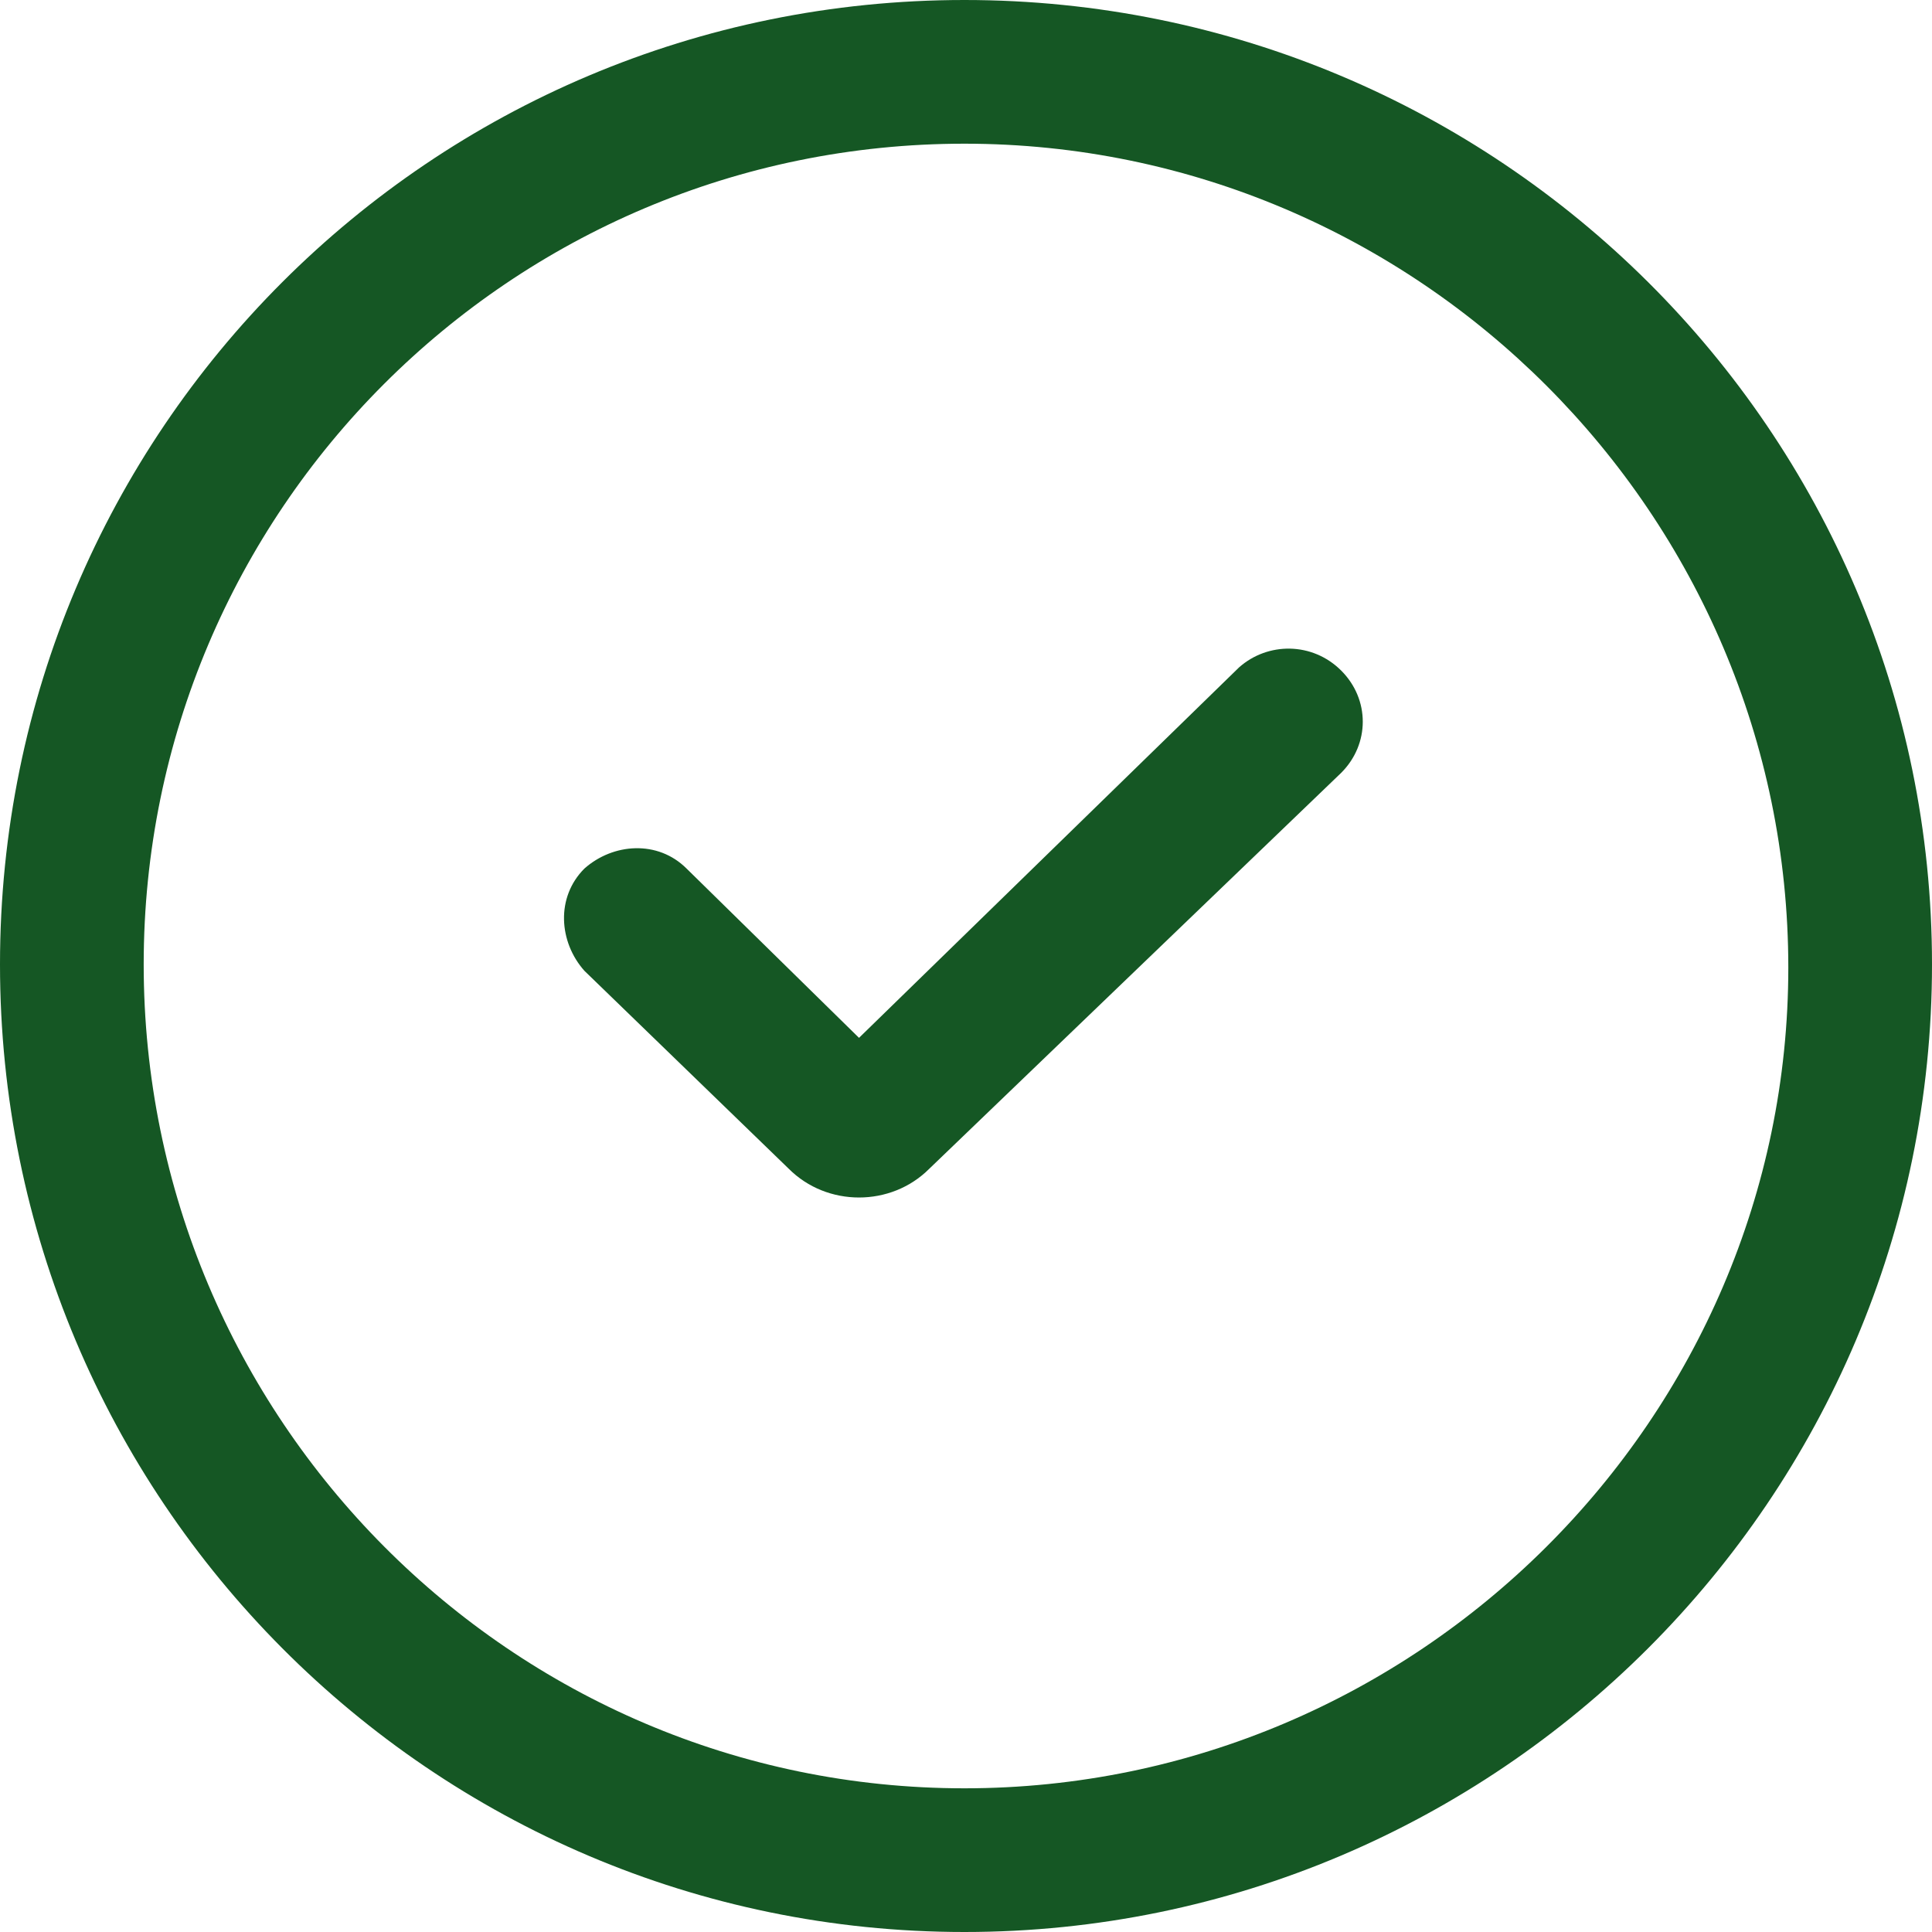
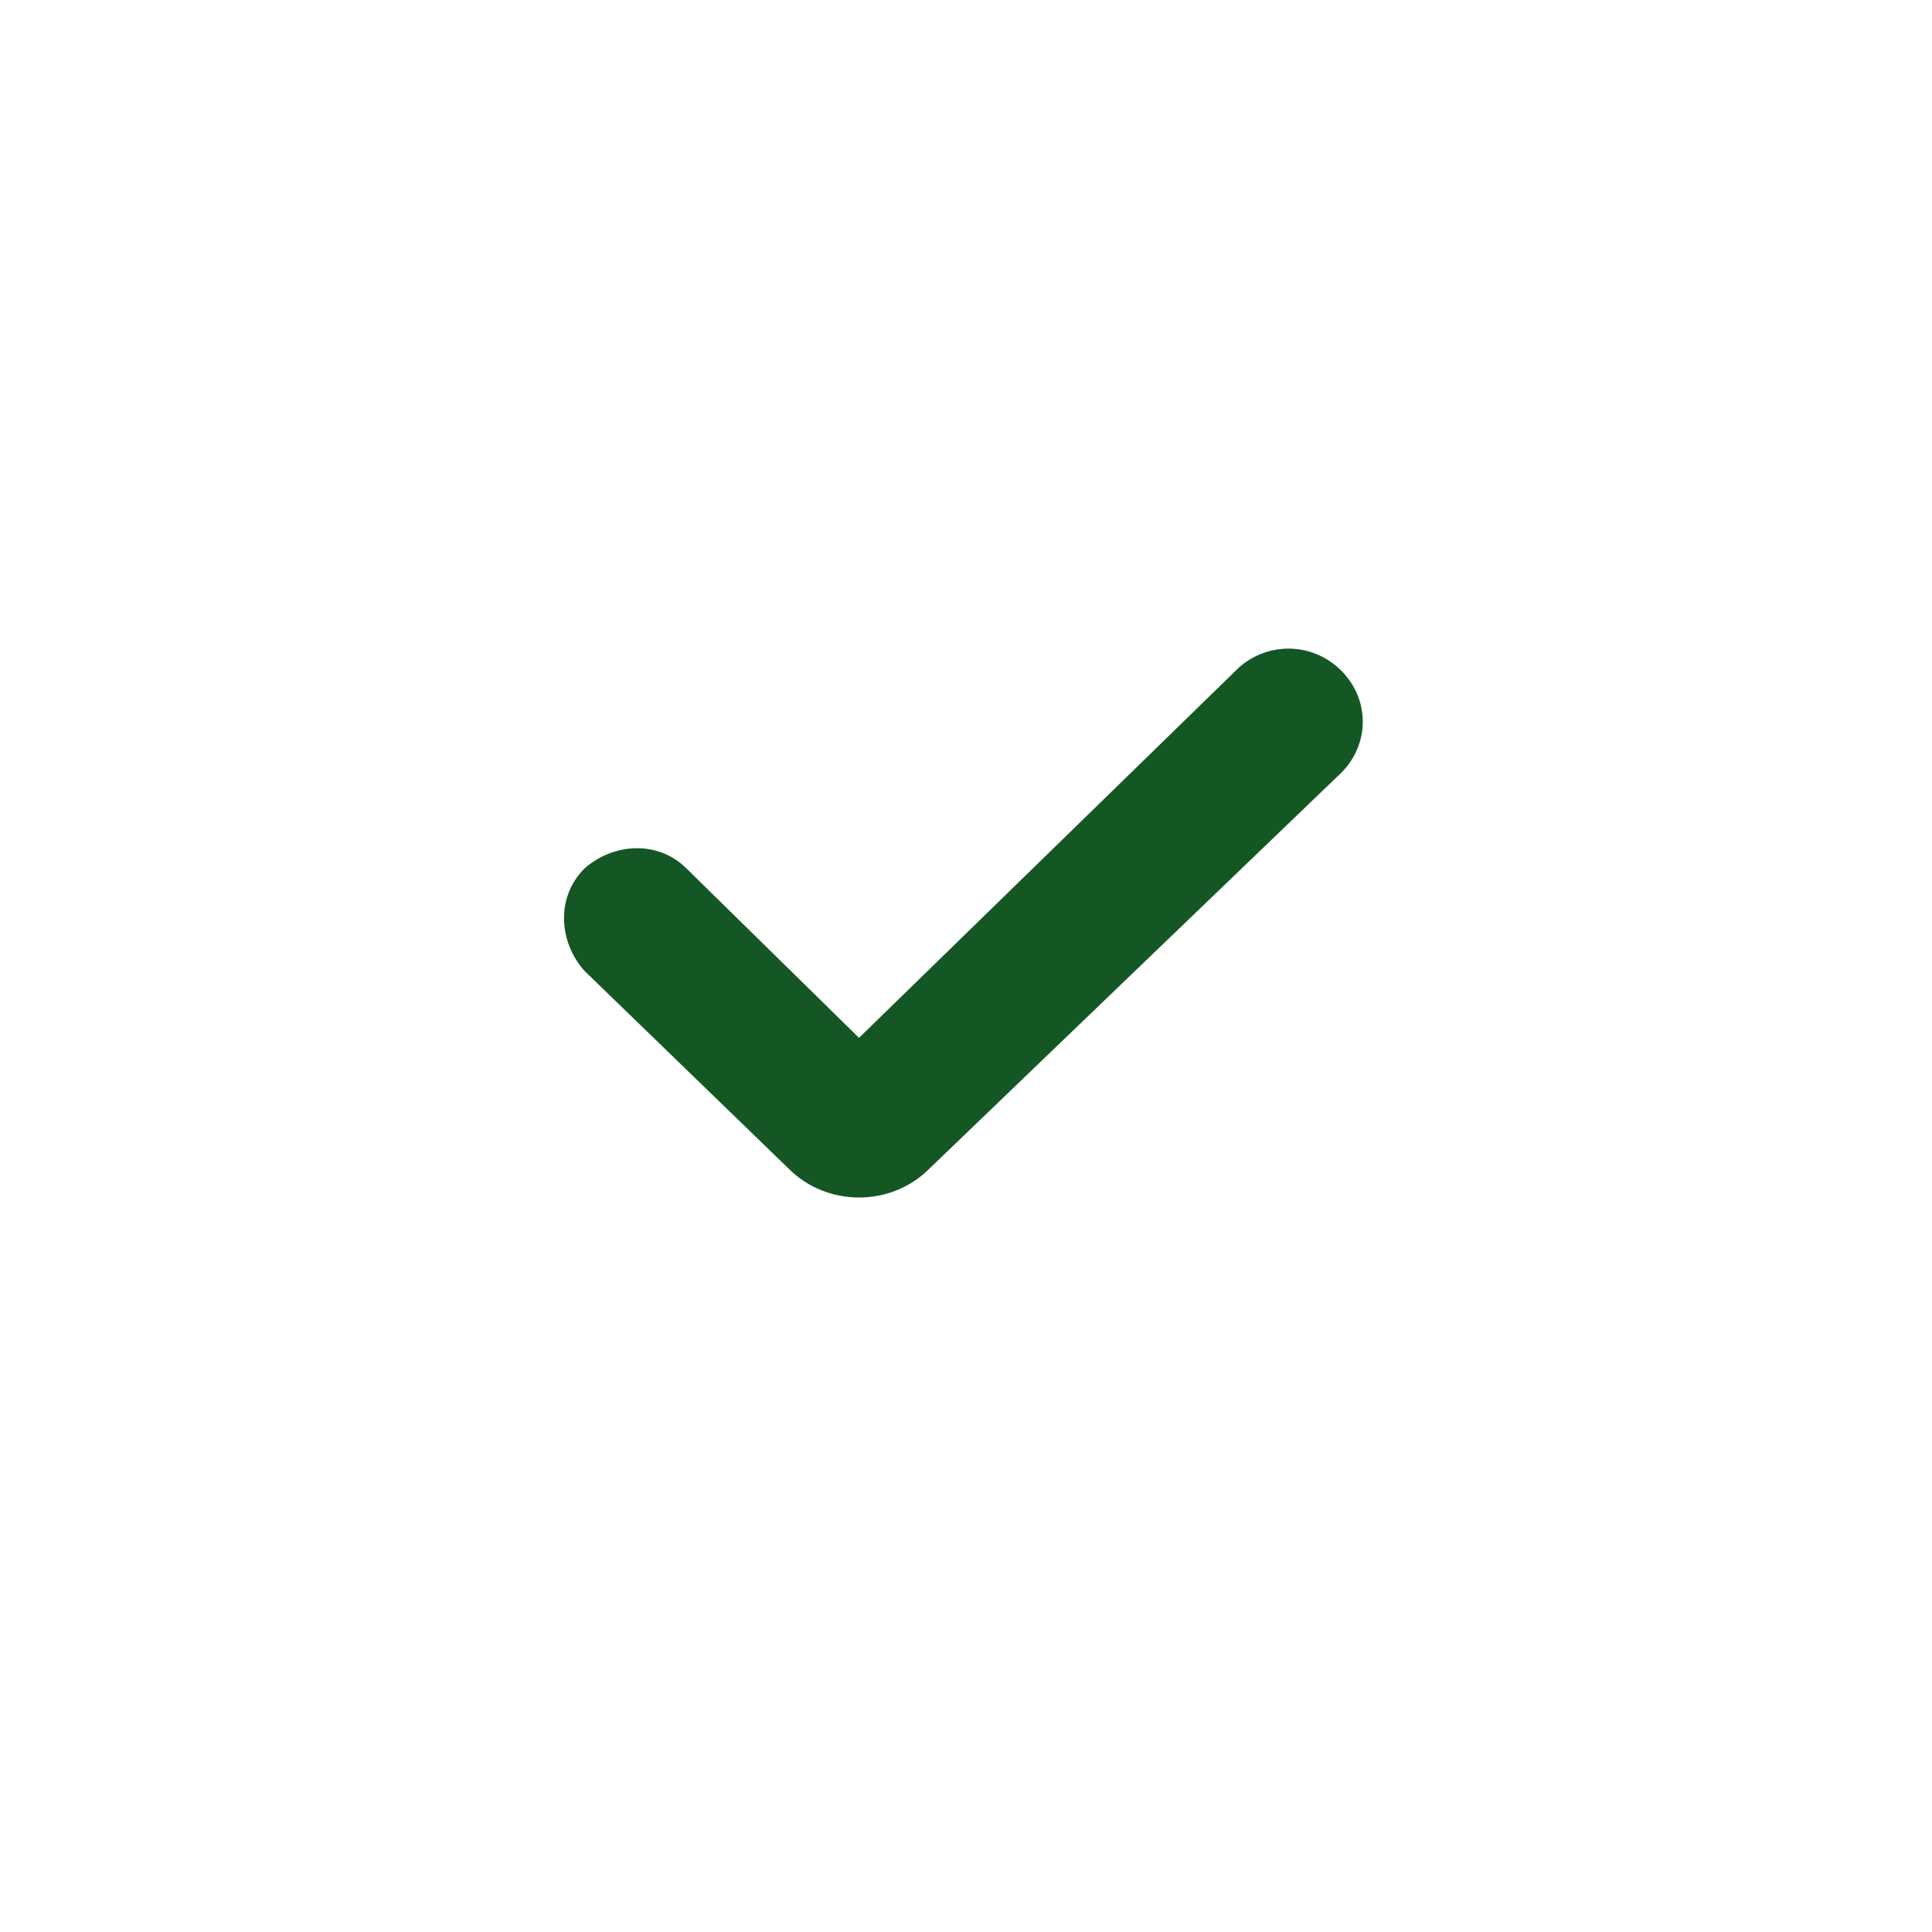
<svg xmlns="http://www.w3.org/2000/svg" width="80" height="80" viewBox="0 0 80 80" fill="none">
-   <path class="svg-icon svg-sidebar" d="M39.934 0C17.851 0 0 17.851 0 39.934C0 62.017 17.851 80 39.934 80C62.017 80 80 62.017 80 39.934C80 17.851 62.017 0 39.934 0ZM39.934 74.05C21.157 74.05 5.95 58.711 5.95 39.934C5.95 21.157 21.157 5.95 39.934 5.95C58.711 5.95 74.05 21.289 74.05 40.066C74.05 58.711 58.711 74.05 39.934 74.05Z" fill="#155724" />
  <path class="svg-icon svg-sidebar" d="M51.306 27.636L35.57 42.975L28.43 35.966C27.239 34.776 25.388 34.909 24.198 35.966C23.008 37.157 23.14 39.008 24.198 40.198L32.661 48.396C33.454 49.19 34.512 49.586 35.57 49.586C36.628 49.586 37.686 49.19 38.479 48.396L55.537 32C56.727 30.809 56.727 28.958 55.537 27.768C54.347 26.578 52.496 26.578 51.306 27.636Z" fill="#155724" />
</svg>